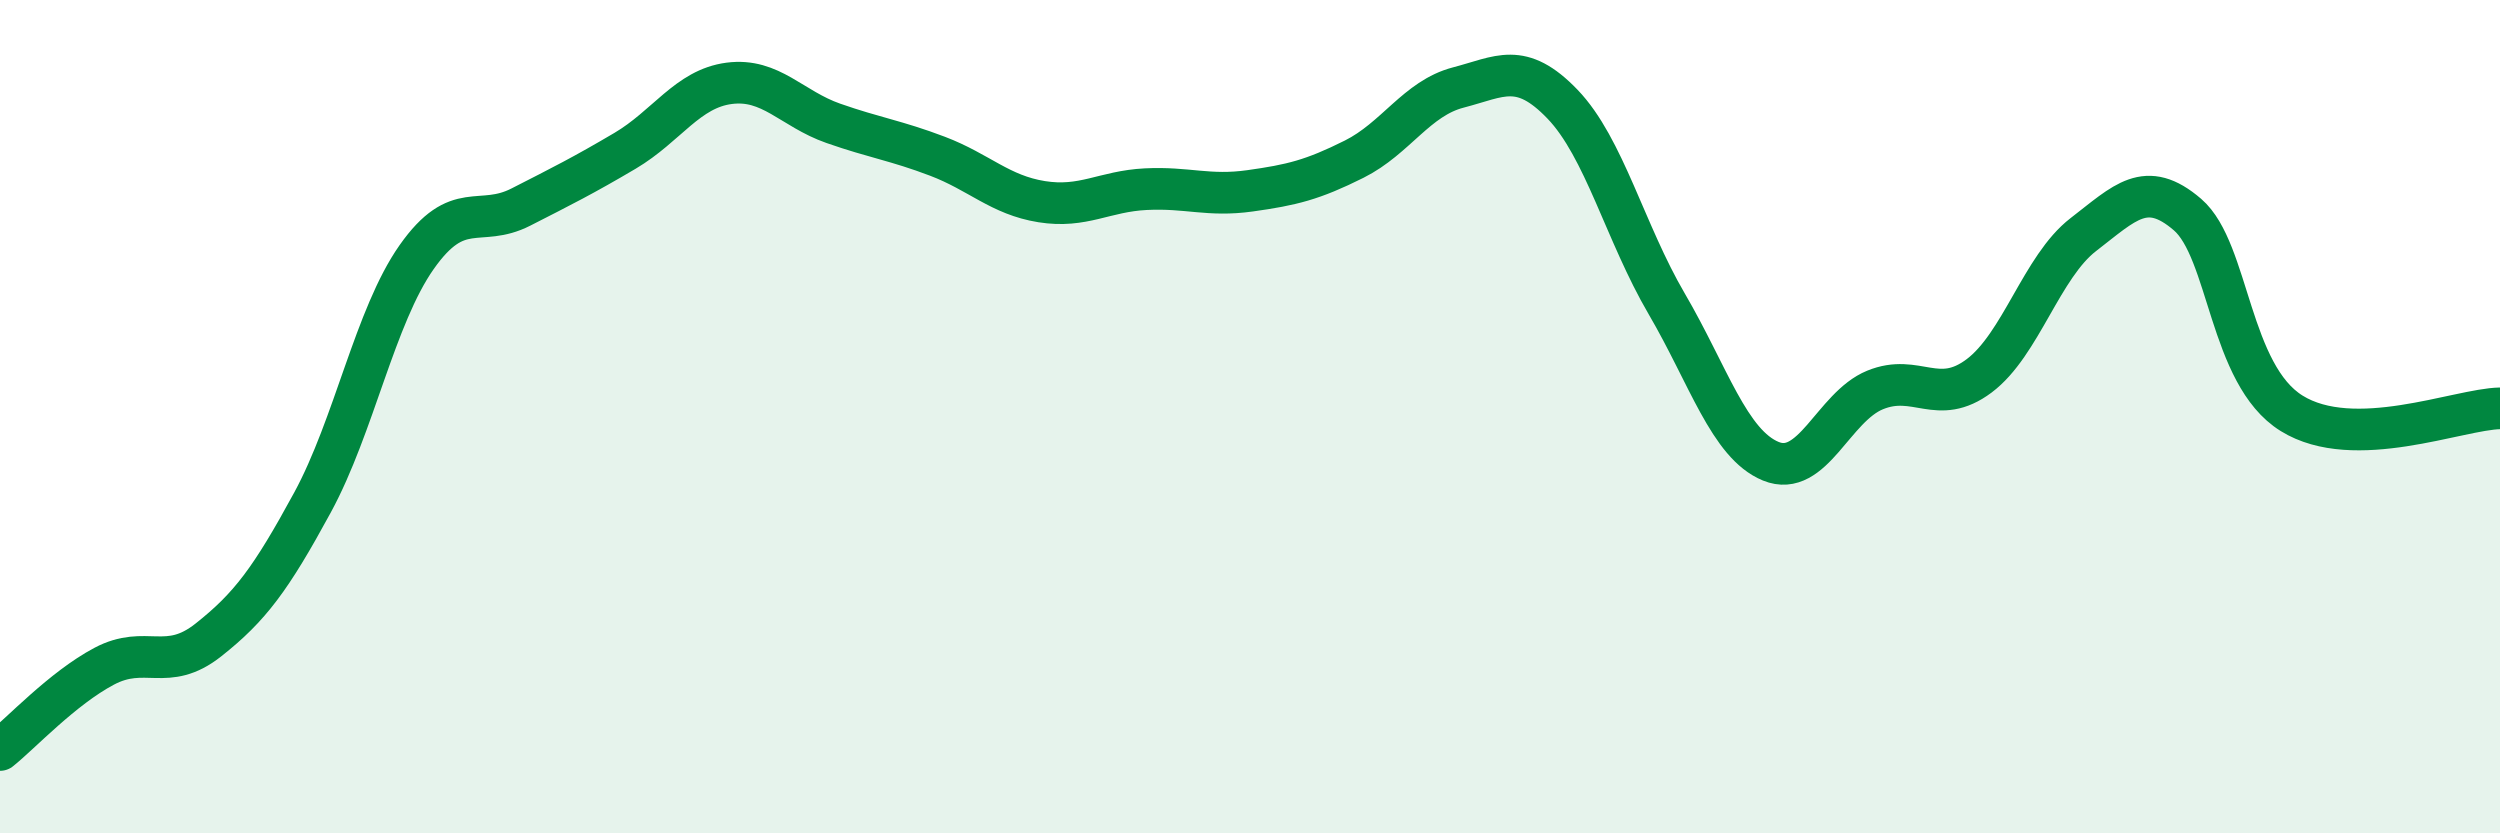
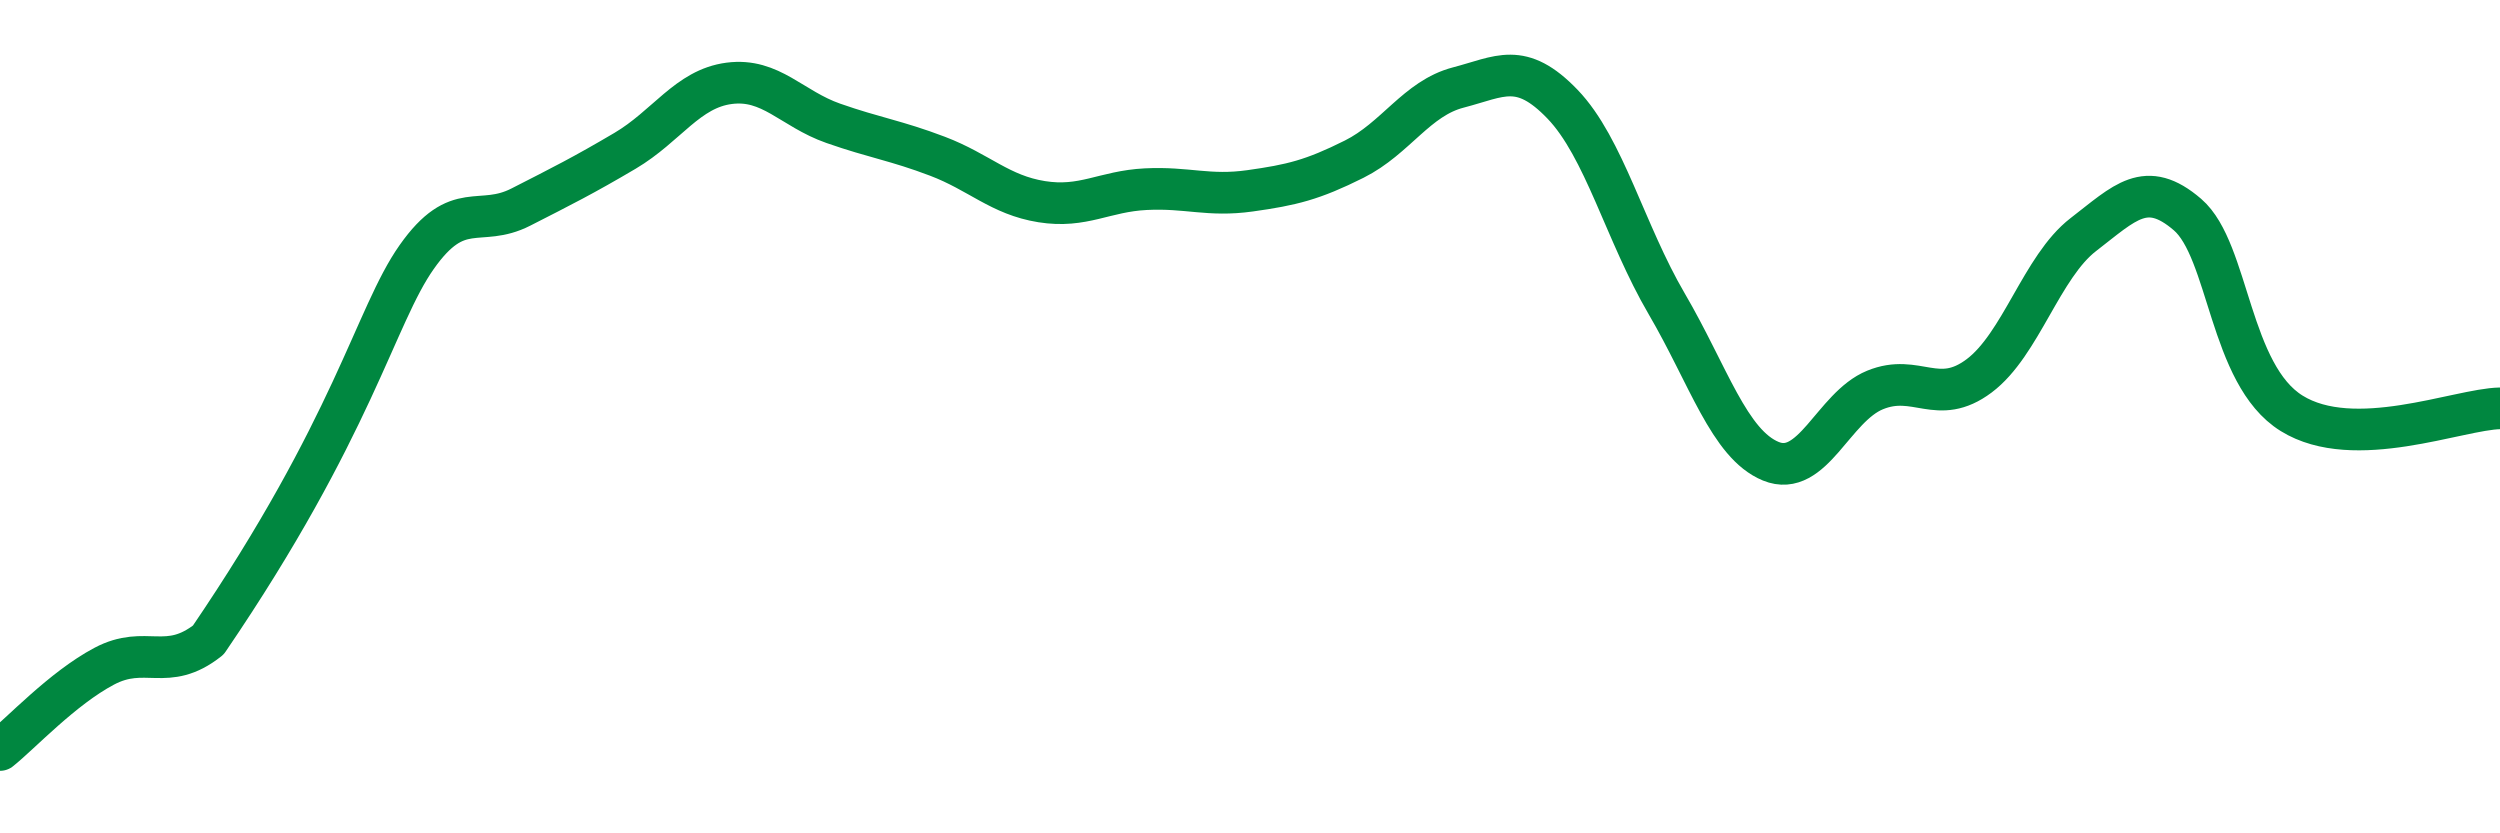
<svg xmlns="http://www.w3.org/2000/svg" width="60" height="20" viewBox="0 0 60 20">
-   <path d="M 0,18 C 0.5,17.6 1.5,16.52 2.5,15.99 C 3.5,15.46 4,16.15 5,15.36 C 6,14.57 6.5,13.9 7.5,12.06 C 8.5,10.22 9,7.59 10,6.17 C 11,4.75 11.5,5.48 12.5,4.97 C 13.5,4.46 14,4.21 15,3.62 C 16,3.03 16.5,2.13 17.5,2 C 18.5,1.87 19,2.61 20,2.96 C 21,3.31 21.5,3.37 22.5,3.75 C 23.5,4.13 24,4.68 25,4.84 C 26,5 26.5,4.59 27.5,4.54 C 28.5,4.49 29,4.72 30,4.58 C 31,4.44 31.5,4.32 32.5,3.82 C 33.5,3.32 34,2.36 35,2.1 C 36,1.84 36.5,1.46 37.5,2.5 C 38.5,3.54 39,5.58 40,7.29 C 41,9 41.5,10.66 42.5,11.07 C 43.5,11.48 44,9.77 45,9.36 C 46,8.95 46.5,9.77 47.5,9.02 C 48.5,8.27 49,6.4 50,5.63 C 51,4.86 51.5,4.29 52.5,5.15 C 53.5,6.01 53.5,8.99 55,9.92 C 56.5,10.85 59,9.82 60,9.8L60 20L0 20Z" fill="#008740" opacity="0.1" stroke-linecap="round" stroke-linejoin="round" />
-   <path d="M 0,18 C 0.5,17.6 1.5,16.52 2.5,15.99 C 3.5,15.46 4,16.15 5,15.36 C 6,14.57 6.5,13.9 7.5,12.06 C 8.5,10.22 9,7.59 10,6.17 C 11,4.75 11.5,5.48 12.5,4.97 C 13.5,4.46 14,4.21 15,3.62 C 16,3.03 16.5,2.13 17.5,2 C 18.5,1.87 19,2.61 20,2.96 C 21,3.31 21.5,3.37 22.5,3.75 C 23.5,4.13 24,4.68 25,4.84 C 26,5 26.5,4.59 27.5,4.54 C 28.5,4.49 29,4.72 30,4.58 C 31,4.44 31.5,4.32 32.5,3.82 C 33.5,3.32 34,2.36 35,2.1 C 36,1.84 36.5,1.46 37.5,2.5 C 38.5,3.54 39,5.58 40,7.29 C 41,9 41.5,10.66 42.5,11.07 C 43.5,11.48 44,9.77 45,9.36 C 46,8.95 46.5,9.77 47.5,9.02 C 48.5,8.27 49,6.4 50,5.63 C 51,4.86 51.5,4.29 52.5,5.15 C 53.5,6.01 53.5,8.99 55,9.92 C 56.5,10.85 59,9.82 60,9.8" stroke="#008740" stroke-width="1" fill="none" stroke-linecap="round" stroke-linejoin="round" />
+   <path d="M 0,18 C 0.5,17.6 1.5,16.52 2.5,15.99 C 3.5,15.46 4,16.15 5,15.36 C 8.5,10.22 9,7.59 10,6.17 C 11,4.75 11.5,5.48 12.5,4.97 C 13.5,4.46 14,4.21 15,3.62 C 16,3.03 16.5,2.13 17.5,2 C 18.5,1.87 19,2.61 20,2.96 C 21,3.31 21.5,3.37 22.5,3.75 C 23.5,4.13 24,4.68 25,4.84 C 26,5 26.5,4.59 27.5,4.54 C 28.5,4.49 29,4.72 30,4.58 C 31,4.44 31.5,4.32 32.5,3.82 C 33.5,3.32 34,2.36 35,2.1 C 36,1.84 36.5,1.46 37.5,2.5 C 38.5,3.54 39,5.58 40,7.29 C 41,9 41.5,10.66 42.5,11.07 C 43.5,11.48 44,9.77 45,9.36 C 46,8.95 46.5,9.77 47.5,9.02 C 48.5,8.27 49,6.4 50,5.63 C 51,4.86 51.5,4.29 52.5,5.15 C 53.5,6.01 53.5,8.99 55,9.92 C 56.5,10.85 59,9.82 60,9.8" stroke="#008740" stroke-width="1" fill="none" stroke-linecap="round" stroke-linejoin="round" />
</svg>